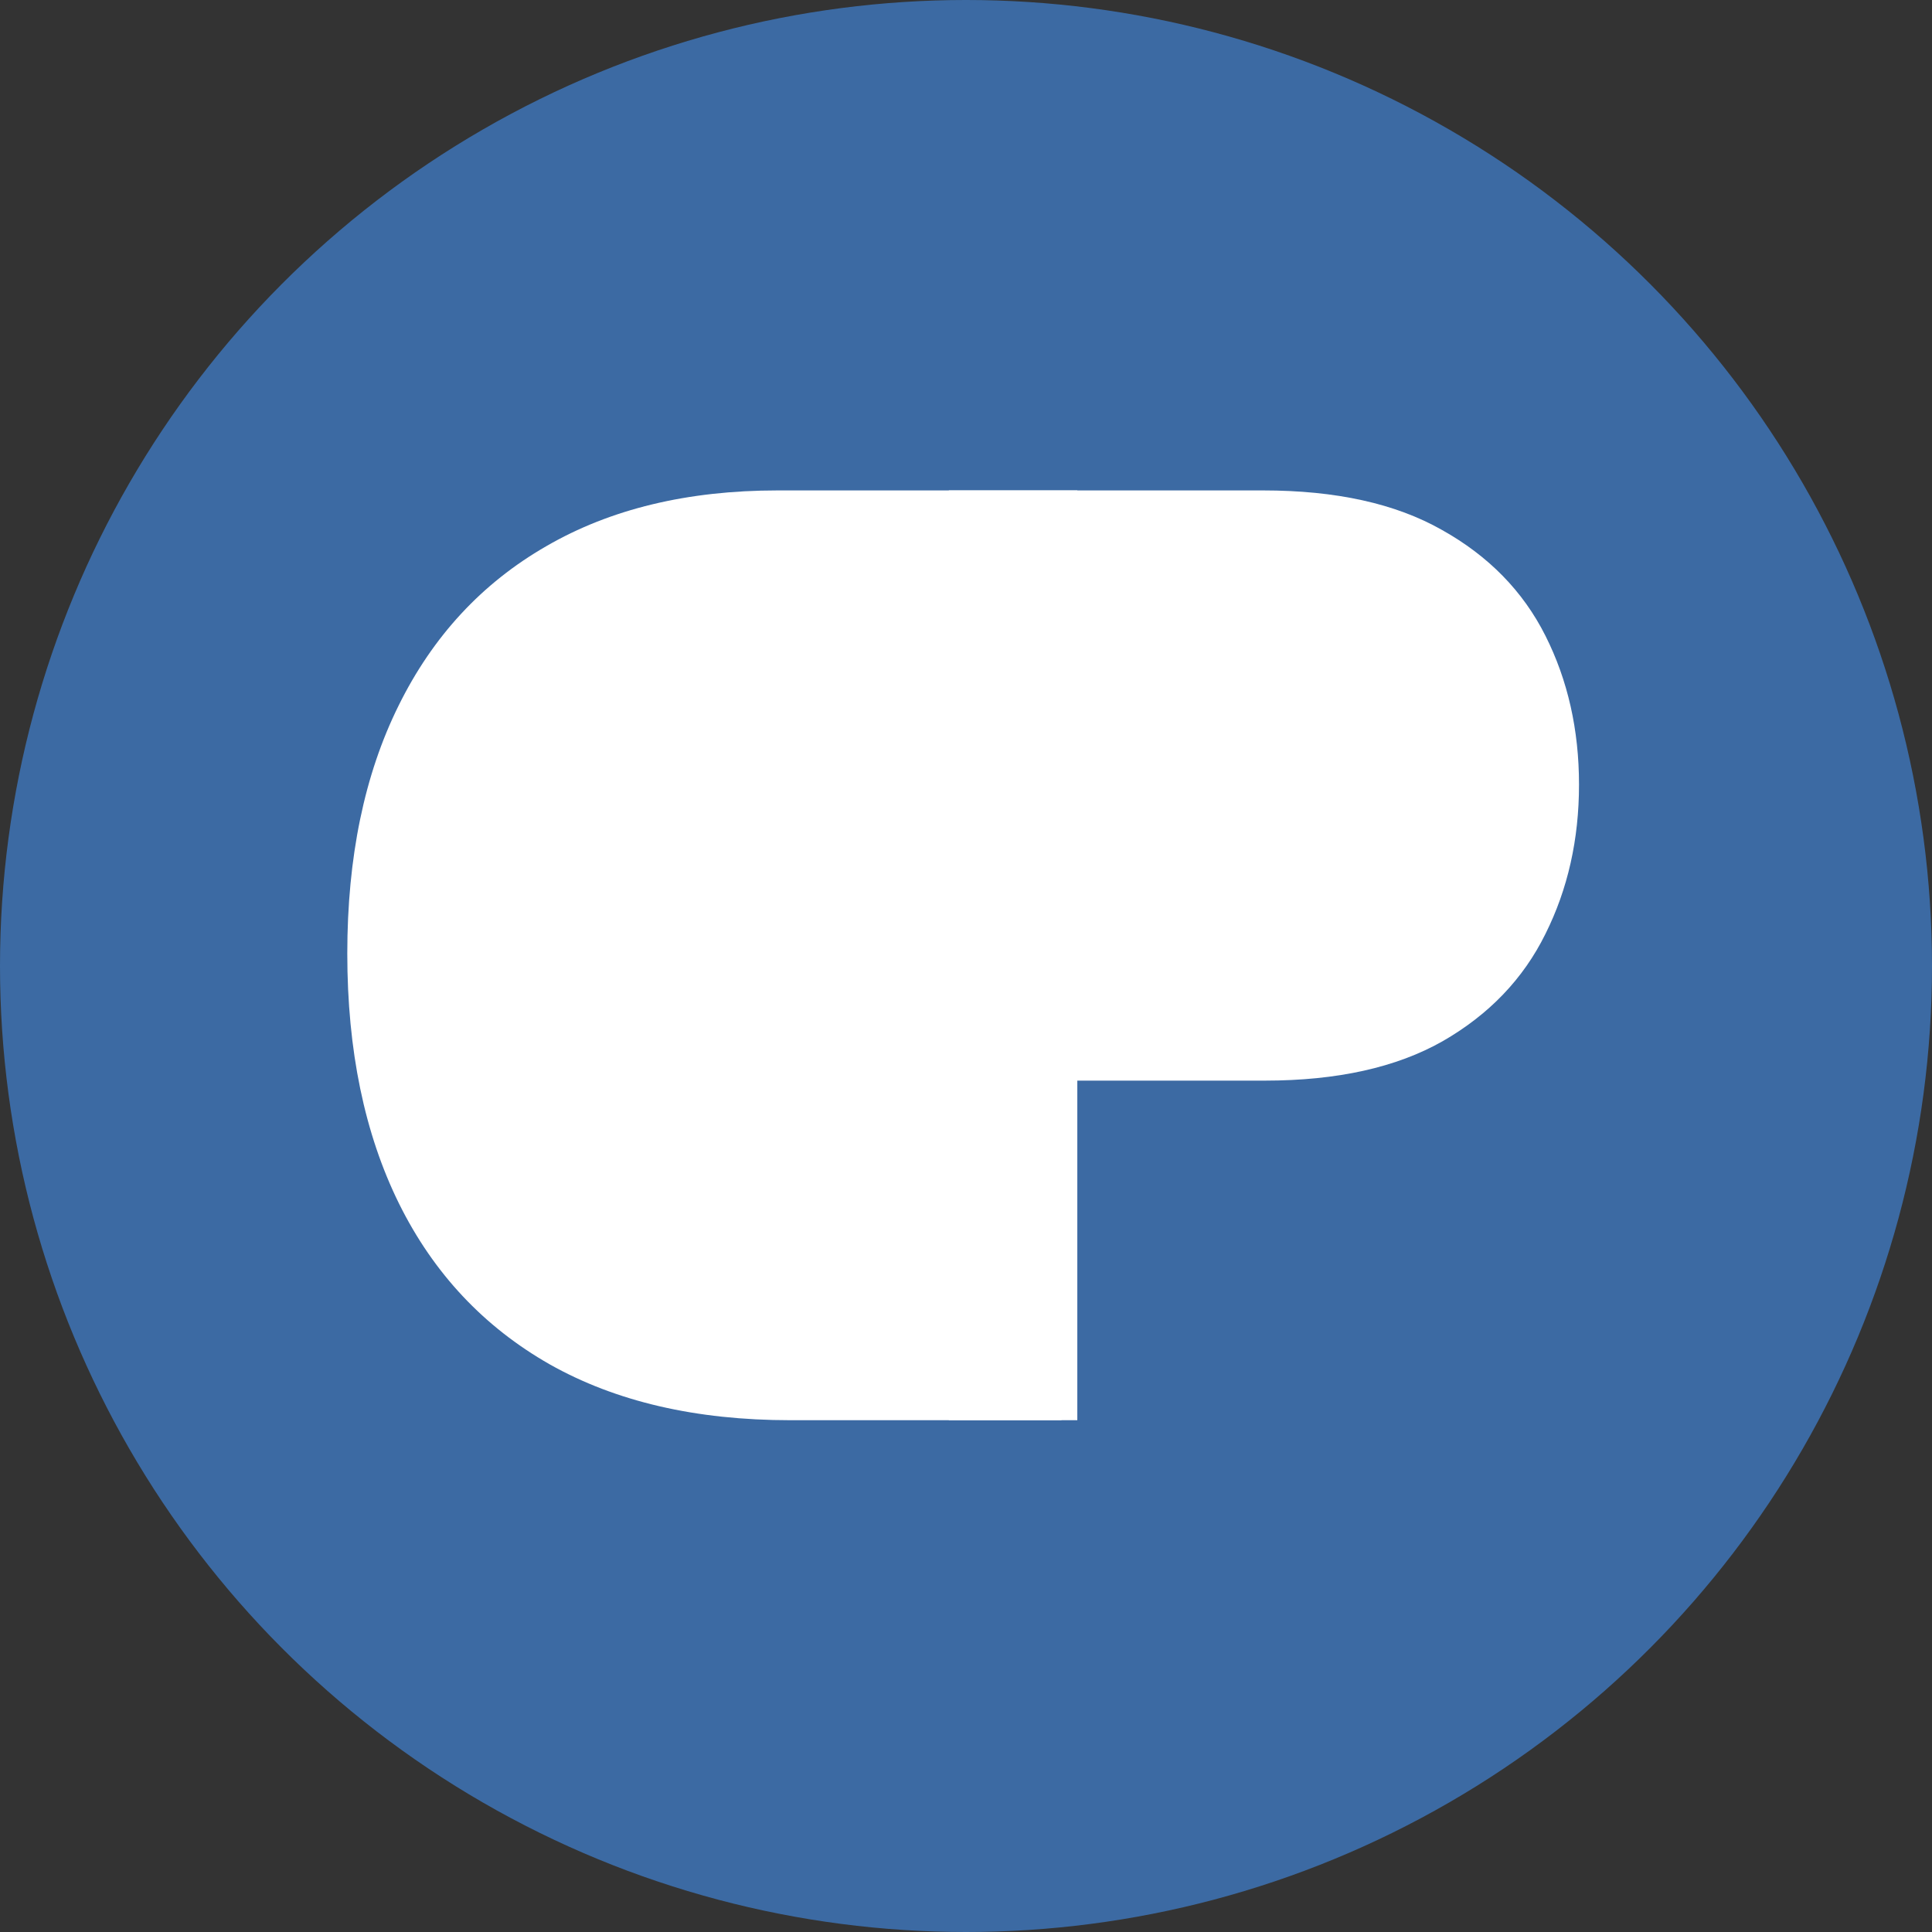
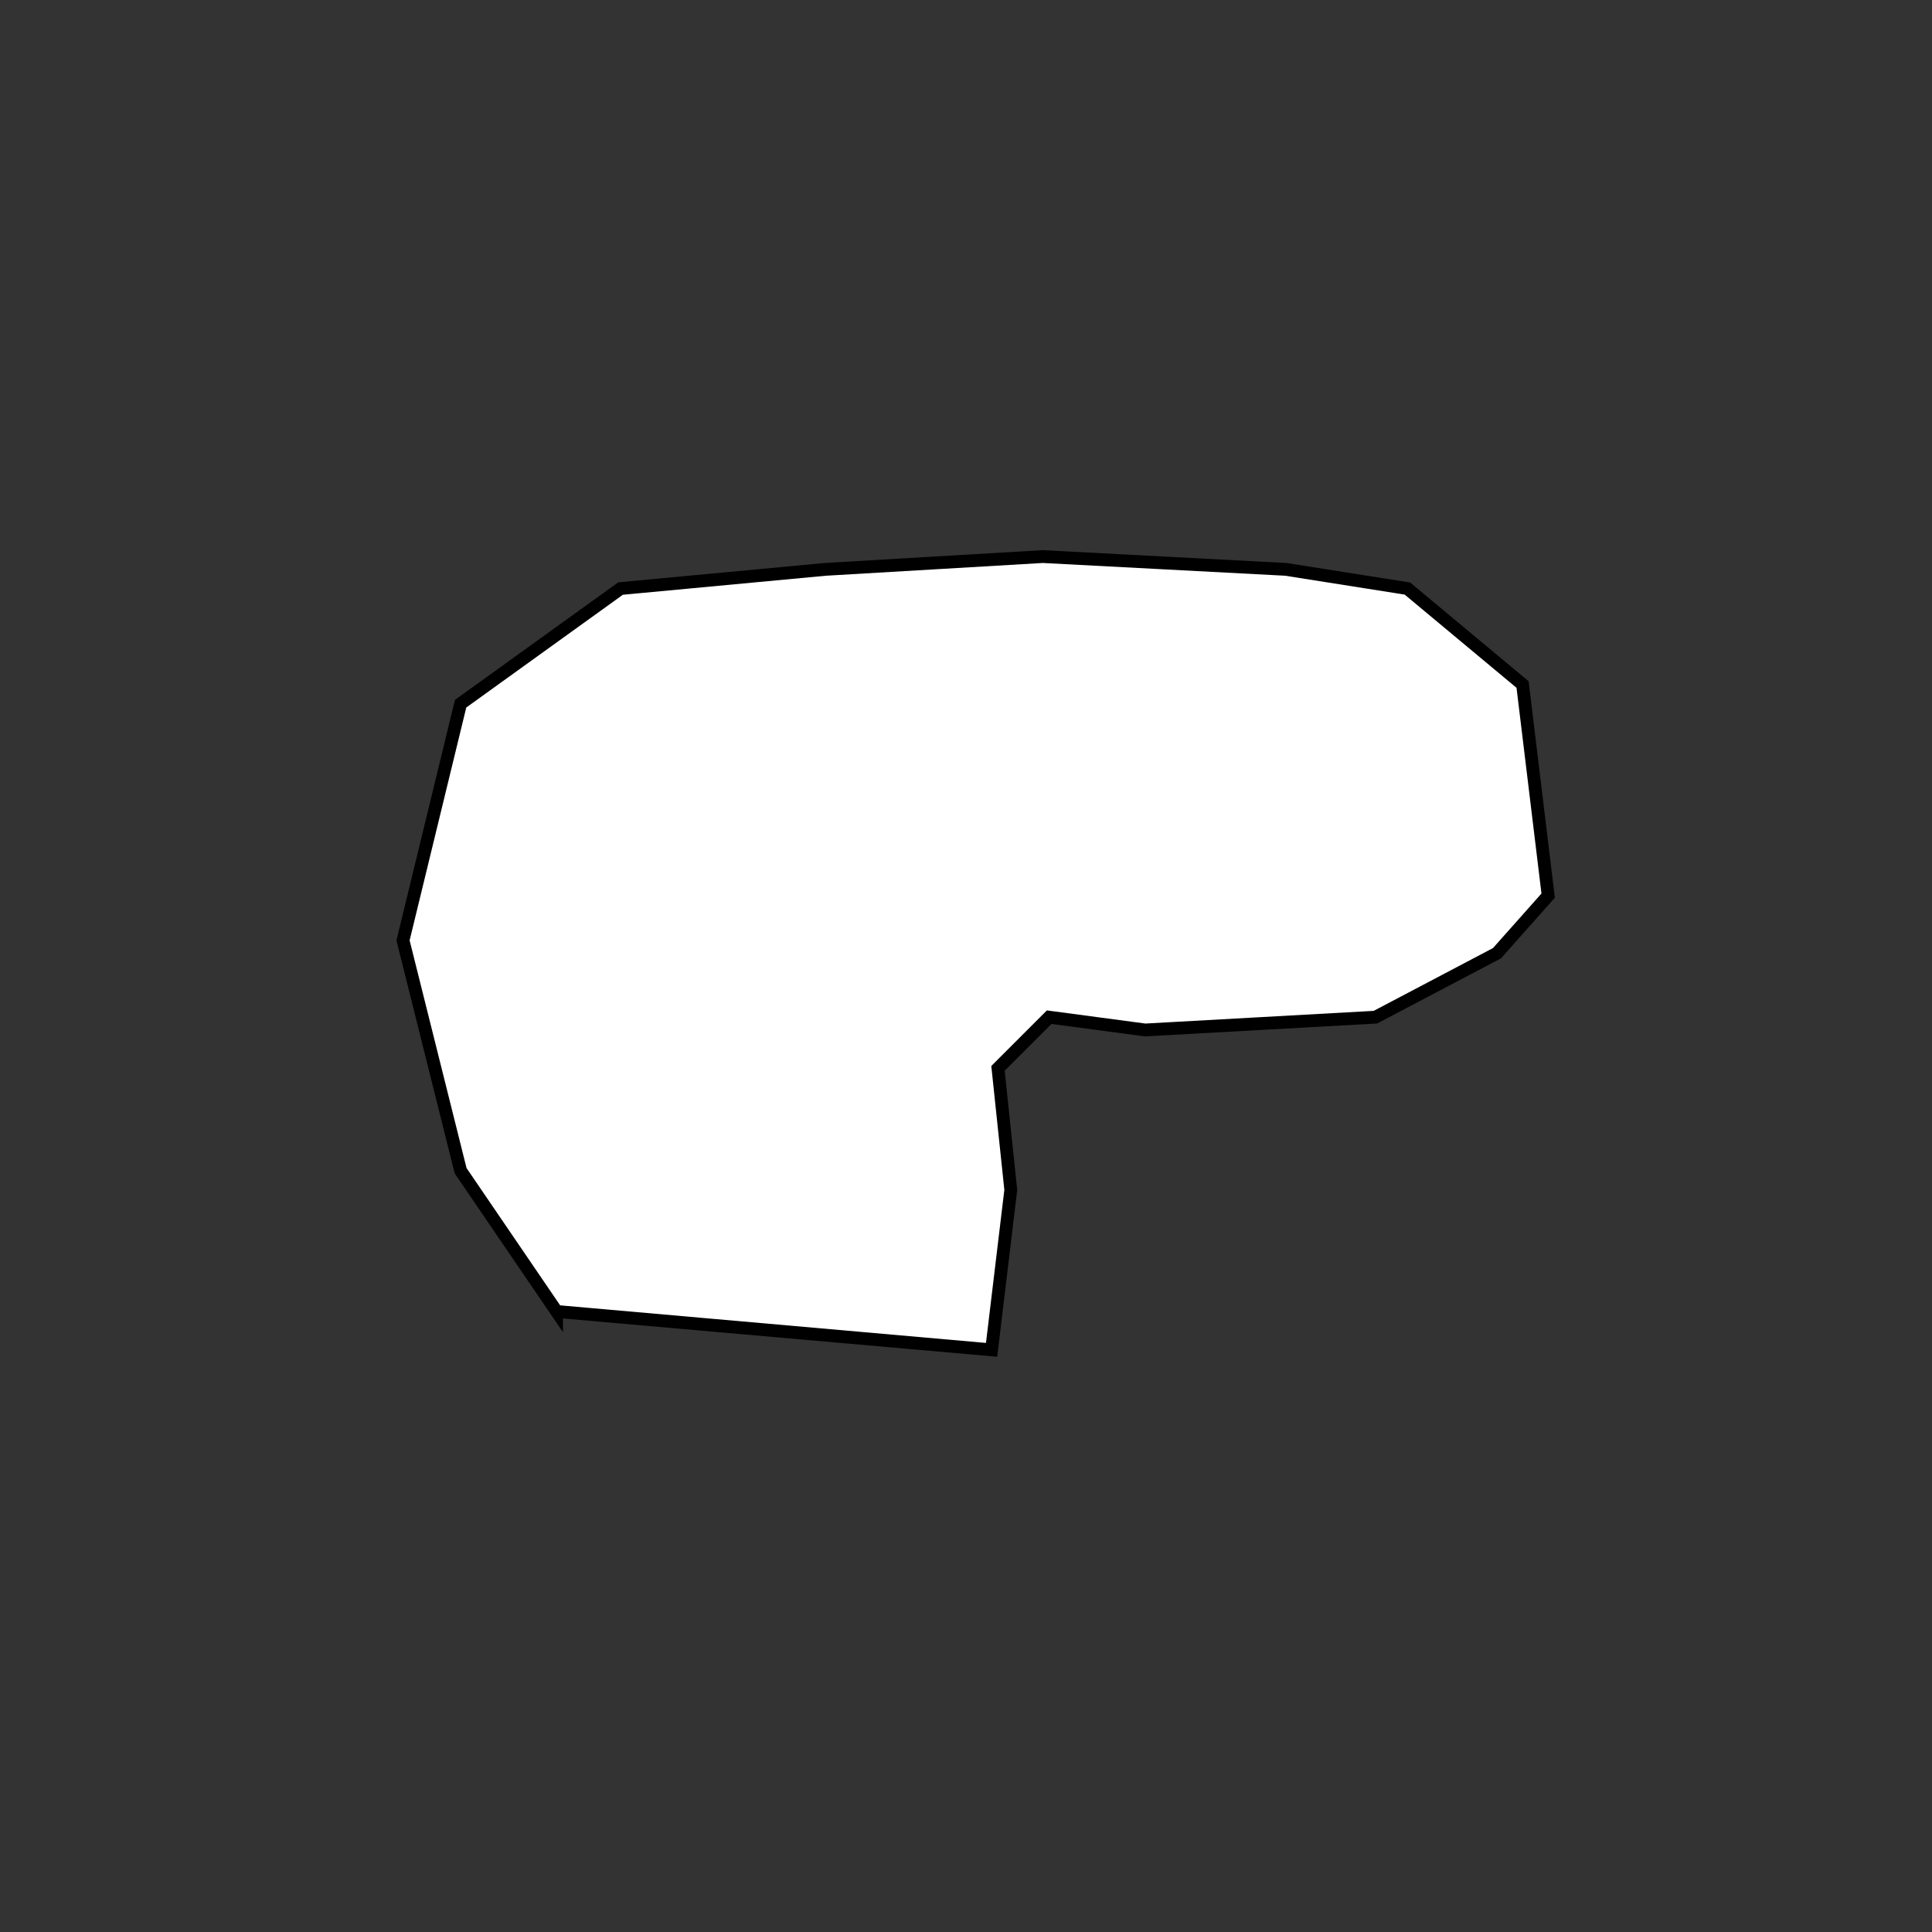
<svg xmlns="http://www.w3.org/2000/svg" width="151" height="151" fill="none">
  <rect width="100%" height="100%" fill="#333333" stroke="none" />
-   <circle cx="75.5" cy="75.5" r="75.5" fill="#3C6AA3" />
  <path fill="#fff" stroke="#000" d="m43.5 102.5 34 3L79 93l-1-9.5 4-4 7.5 1 18-1 9.5-5 4-4.5-2-16.5-9-7.5-9.5-1.5-19-1-17 1-16 1.5L36 55l-4.5 18.5 4.5 18 7.5 11Z" />
-   <path fill="#fff" d="M74.16 111V38.33h24.555c5.701 0 10.361 1.03 13.98 3.087 3.643 2.035 6.34 4.79 8.09 8.268 1.751 3.477 2.626 7.357 2.626 11.638 0 4.282-.875 8.173-2.626 11.674-1.727 3.501-4.4 6.293-8.019 8.374-3.619 2.058-8.256 3.088-13.91 3.088h-17.6v-7.807h17.317c3.903 0 7.037-.674 9.403-2.022 2.365-1.349 4.08-3.17 5.145-5.465 1.088-2.318 1.632-4.932 1.632-7.842 0-2.91-.544-5.511-1.632-7.806-1.065-2.295-2.791-4.092-5.181-5.394-2.389-1.324-5.559-1.986-9.51-1.986H82.96V111h-8.8Z" />
-   <path fill="#fff" d="M61.775 111H84.2V38.33H60.781c-7.05 0-13.081 1.455-18.096 4.365-5.015 2.886-8.86 7.037-11.532 12.454-2.673 5.394-4.01 11.852-4.01 19.374 0 7.57 1.348 14.087 4.045 19.551 2.697 5.441 6.624 9.628 11.78 12.562C48.126 109.545 54.395 111 61.775 111Zm13.625-7.806H62.342c-6.008 0-10.988-1.159-14.938-3.478-3.95-2.318-6.896-5.618-8.835-9.9-1.94-4.281-2.91-9.379-2.91-15.293 0-5.866.958-10.917 2.874-15.151 1.916-4.258 4.779-7.523 8.587-9.794 3.809-2.294 8.552-3.442 14.229-3.442H75.4v57.058Z" />
</svg>